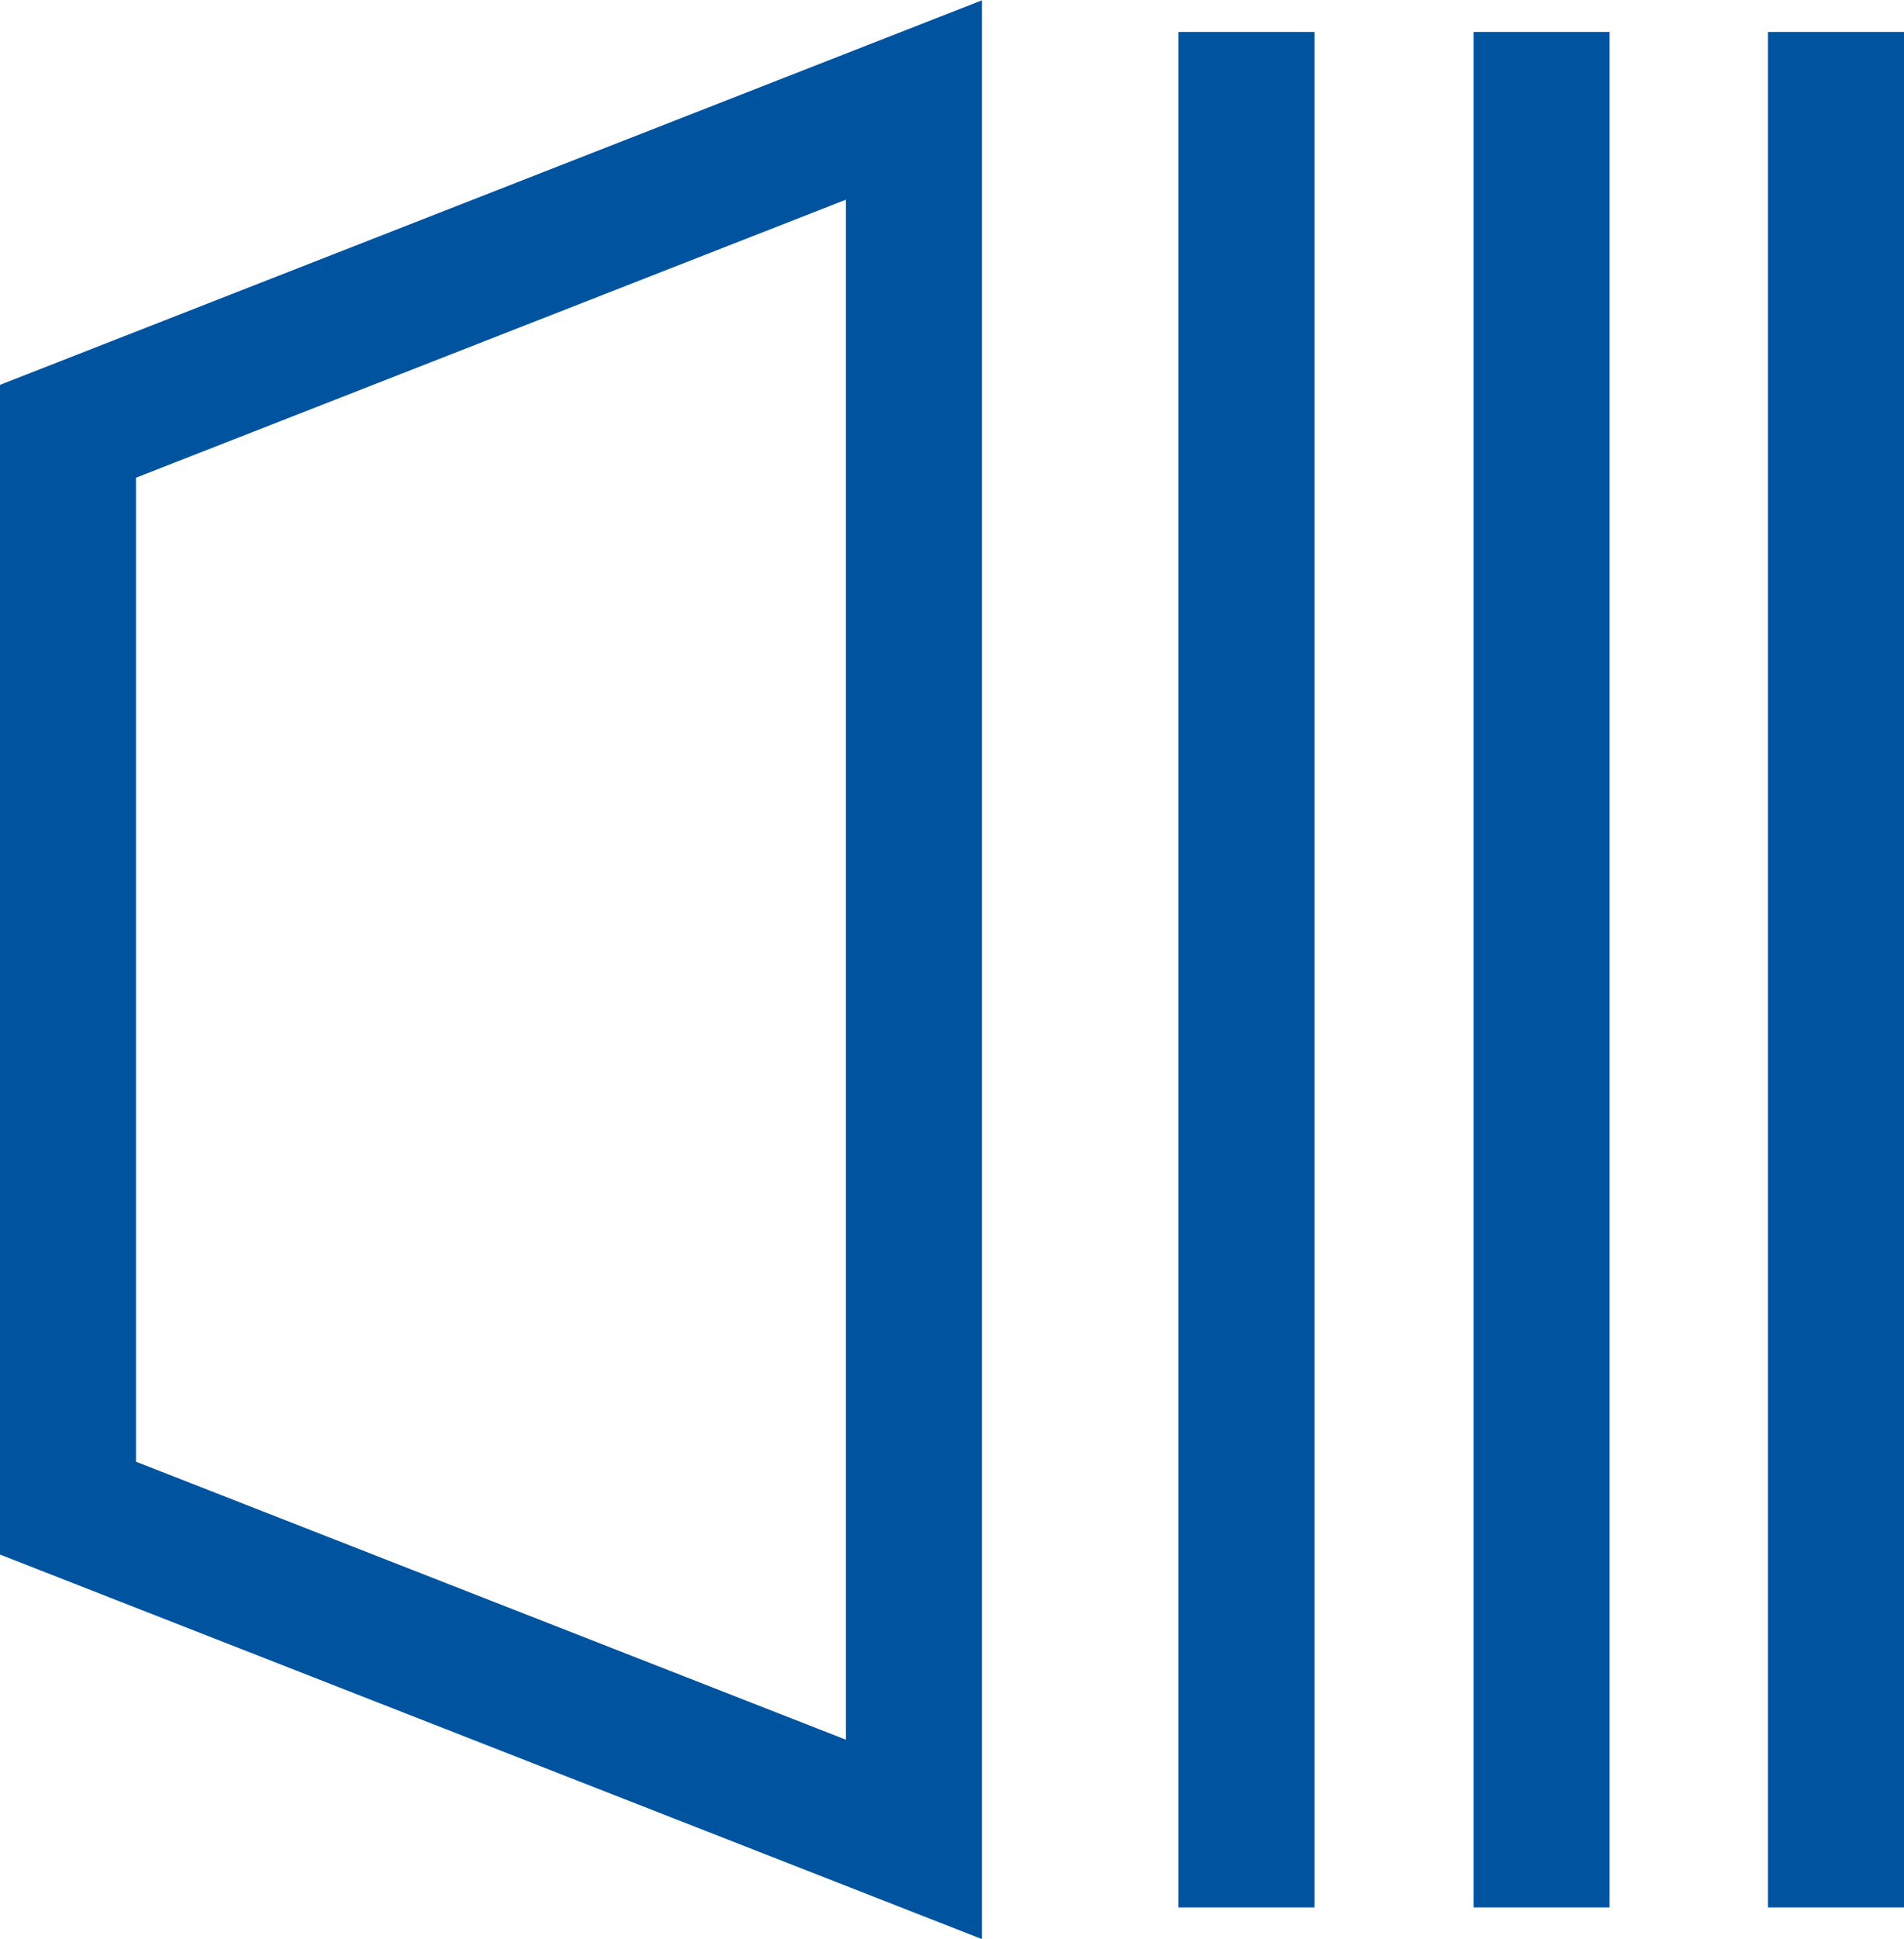
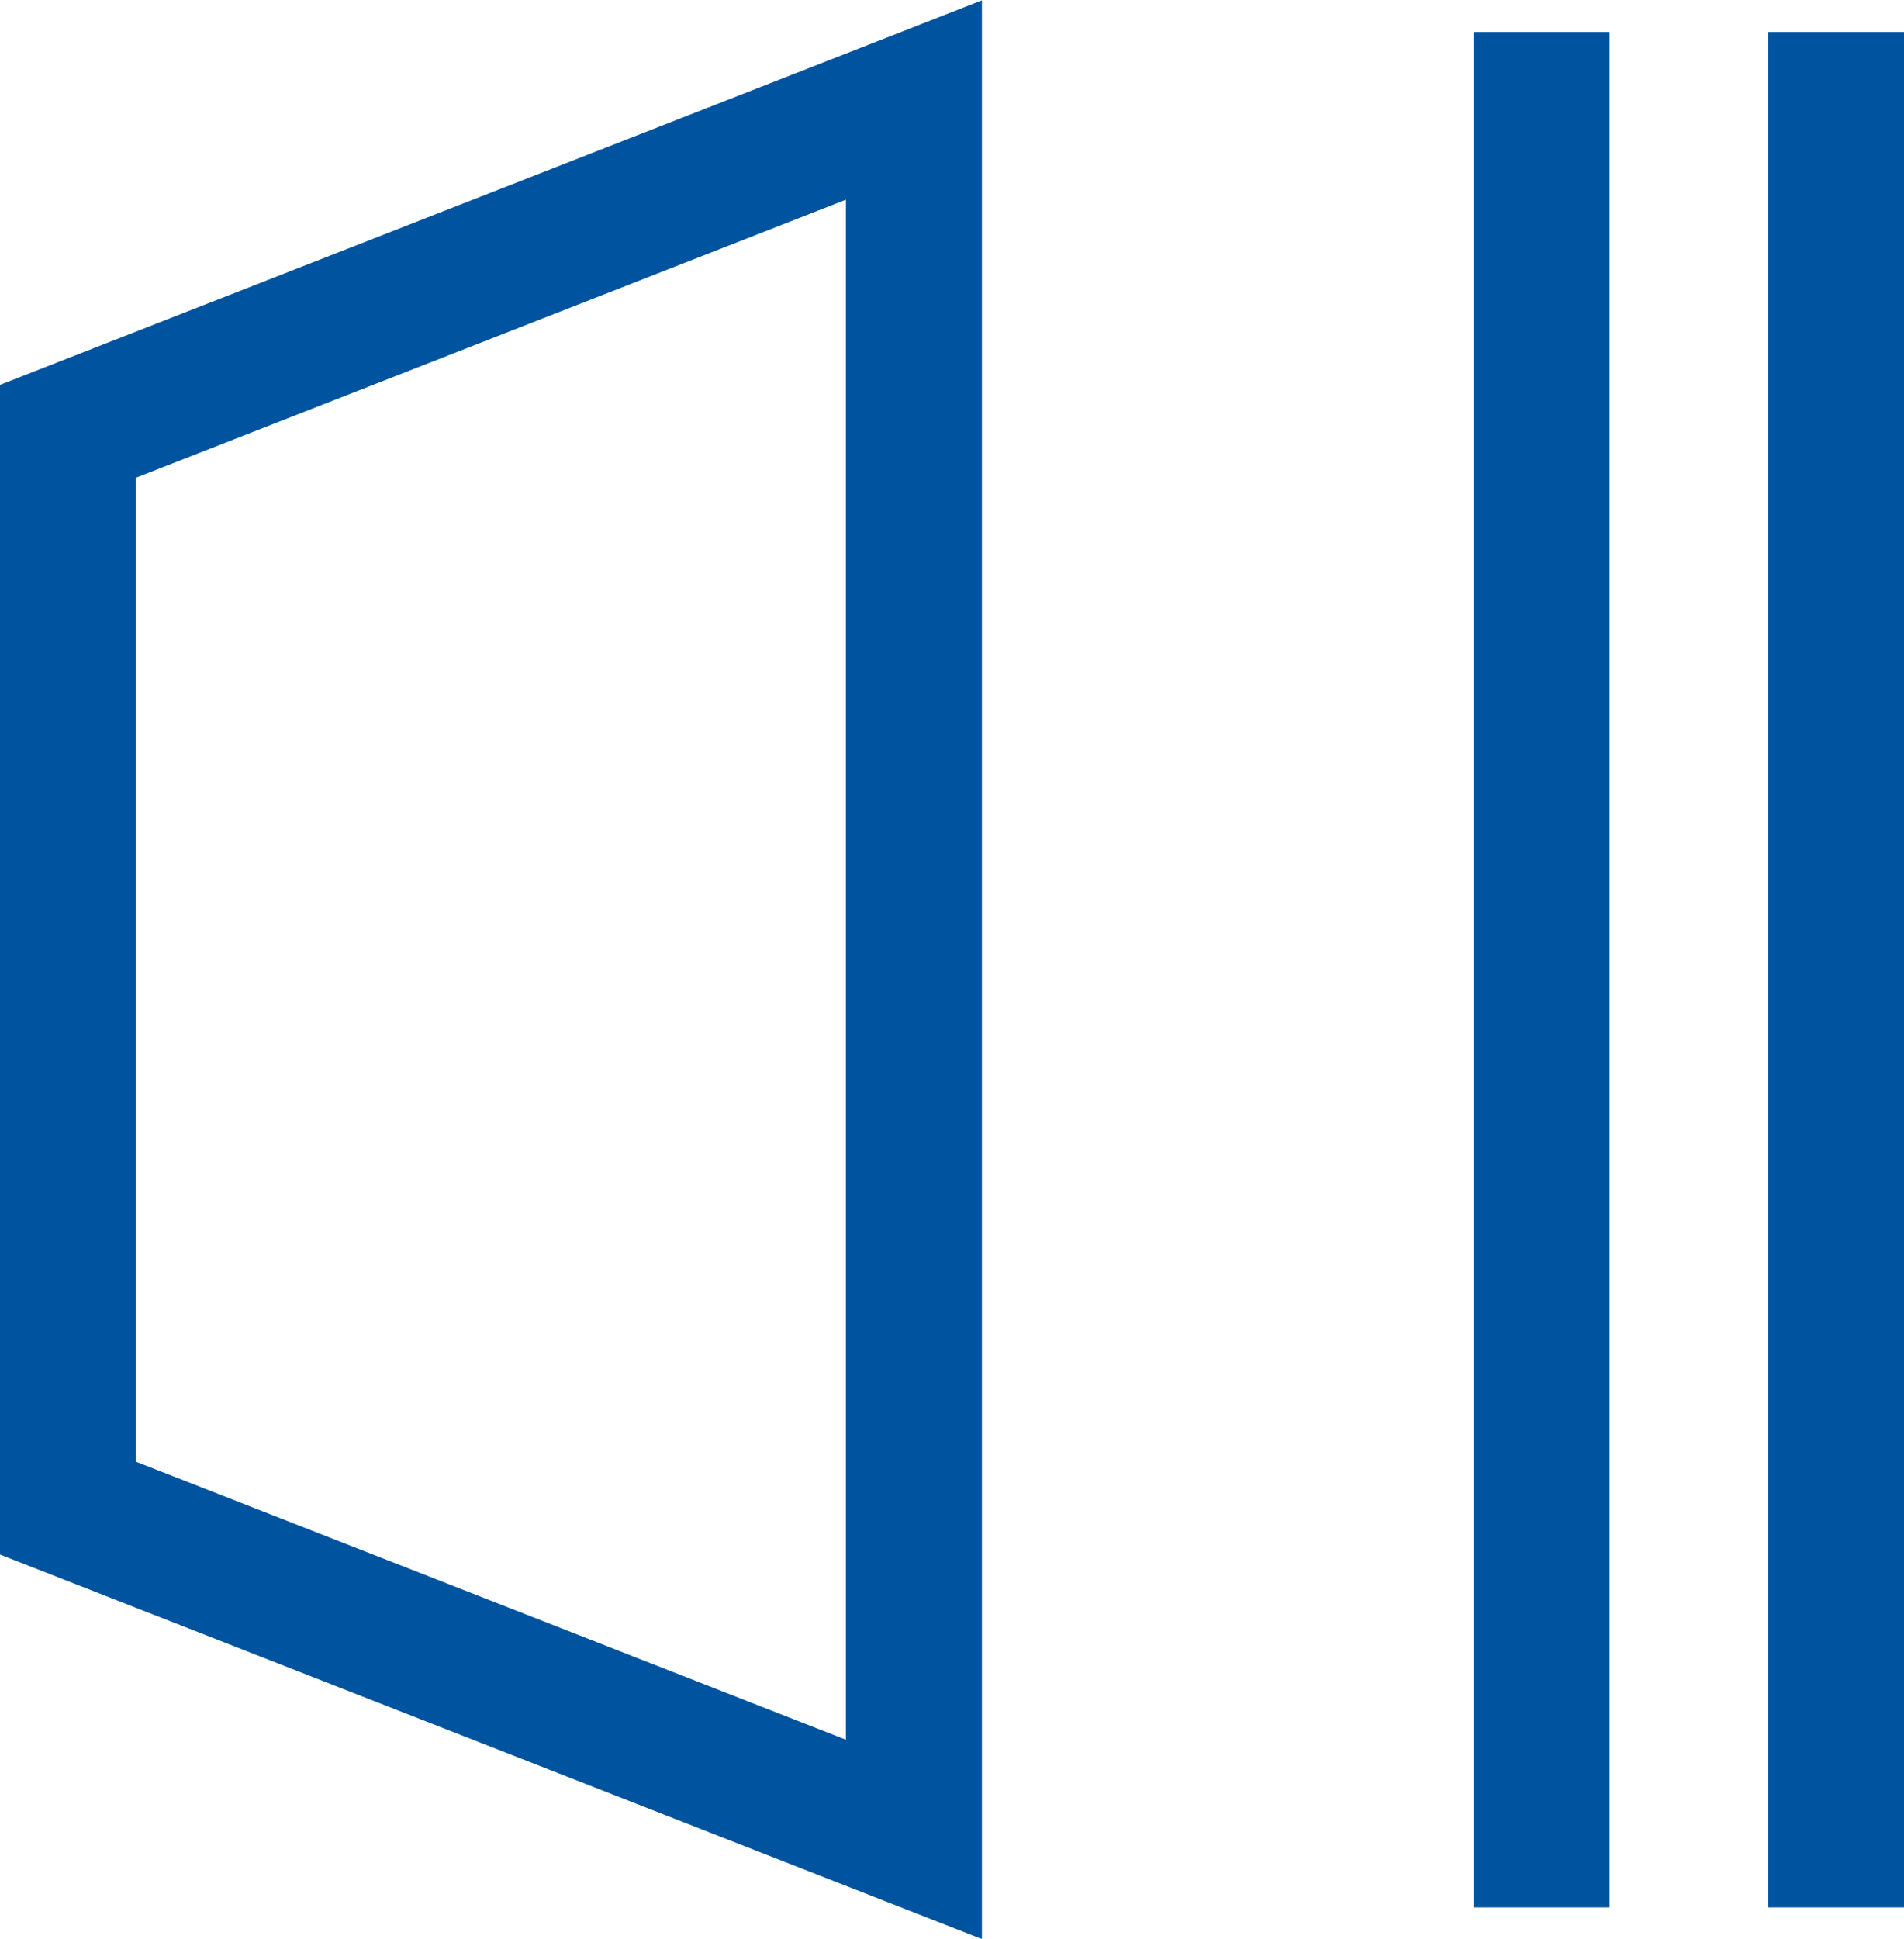
<svg xmlns="http://www.w3.org/2000/svg" viewBox="0 0 28 28.5">
  <g id="menu_Buttons" data-name="menu &amp; Buttons">
    <polygon points="13.44 27.04 1 22.17 1 6.34 13.44 1.47 13.44 27.04" style="fill:none;stroke:#00539f;stroke-linecap:square;stroke-miterlimit:10;stroke-width:2px" />
-     <line x1="18.33" y1="1.47" x2="18.33" y2="27.04" style="fill:none;stroke:#00539f;stroke-linecap:square;stroke-miterlimit:10;stroke-width:2px" />
    <line x1="22.67" y1="1.47" x2="22.67" y2="27.04" style="fill:none;stroke:#00539f;stroke-linecap:square;stroke-miterlimit:10;stroke-width:2px" />
    <line x1="27" y1="1.47" x2="27" y2="27.04" style="fill:none;stroke:#00539f;stroke-linecap:square;stroke-miterlimit:10;stroke-width:2px" />
  </g>
</svg>